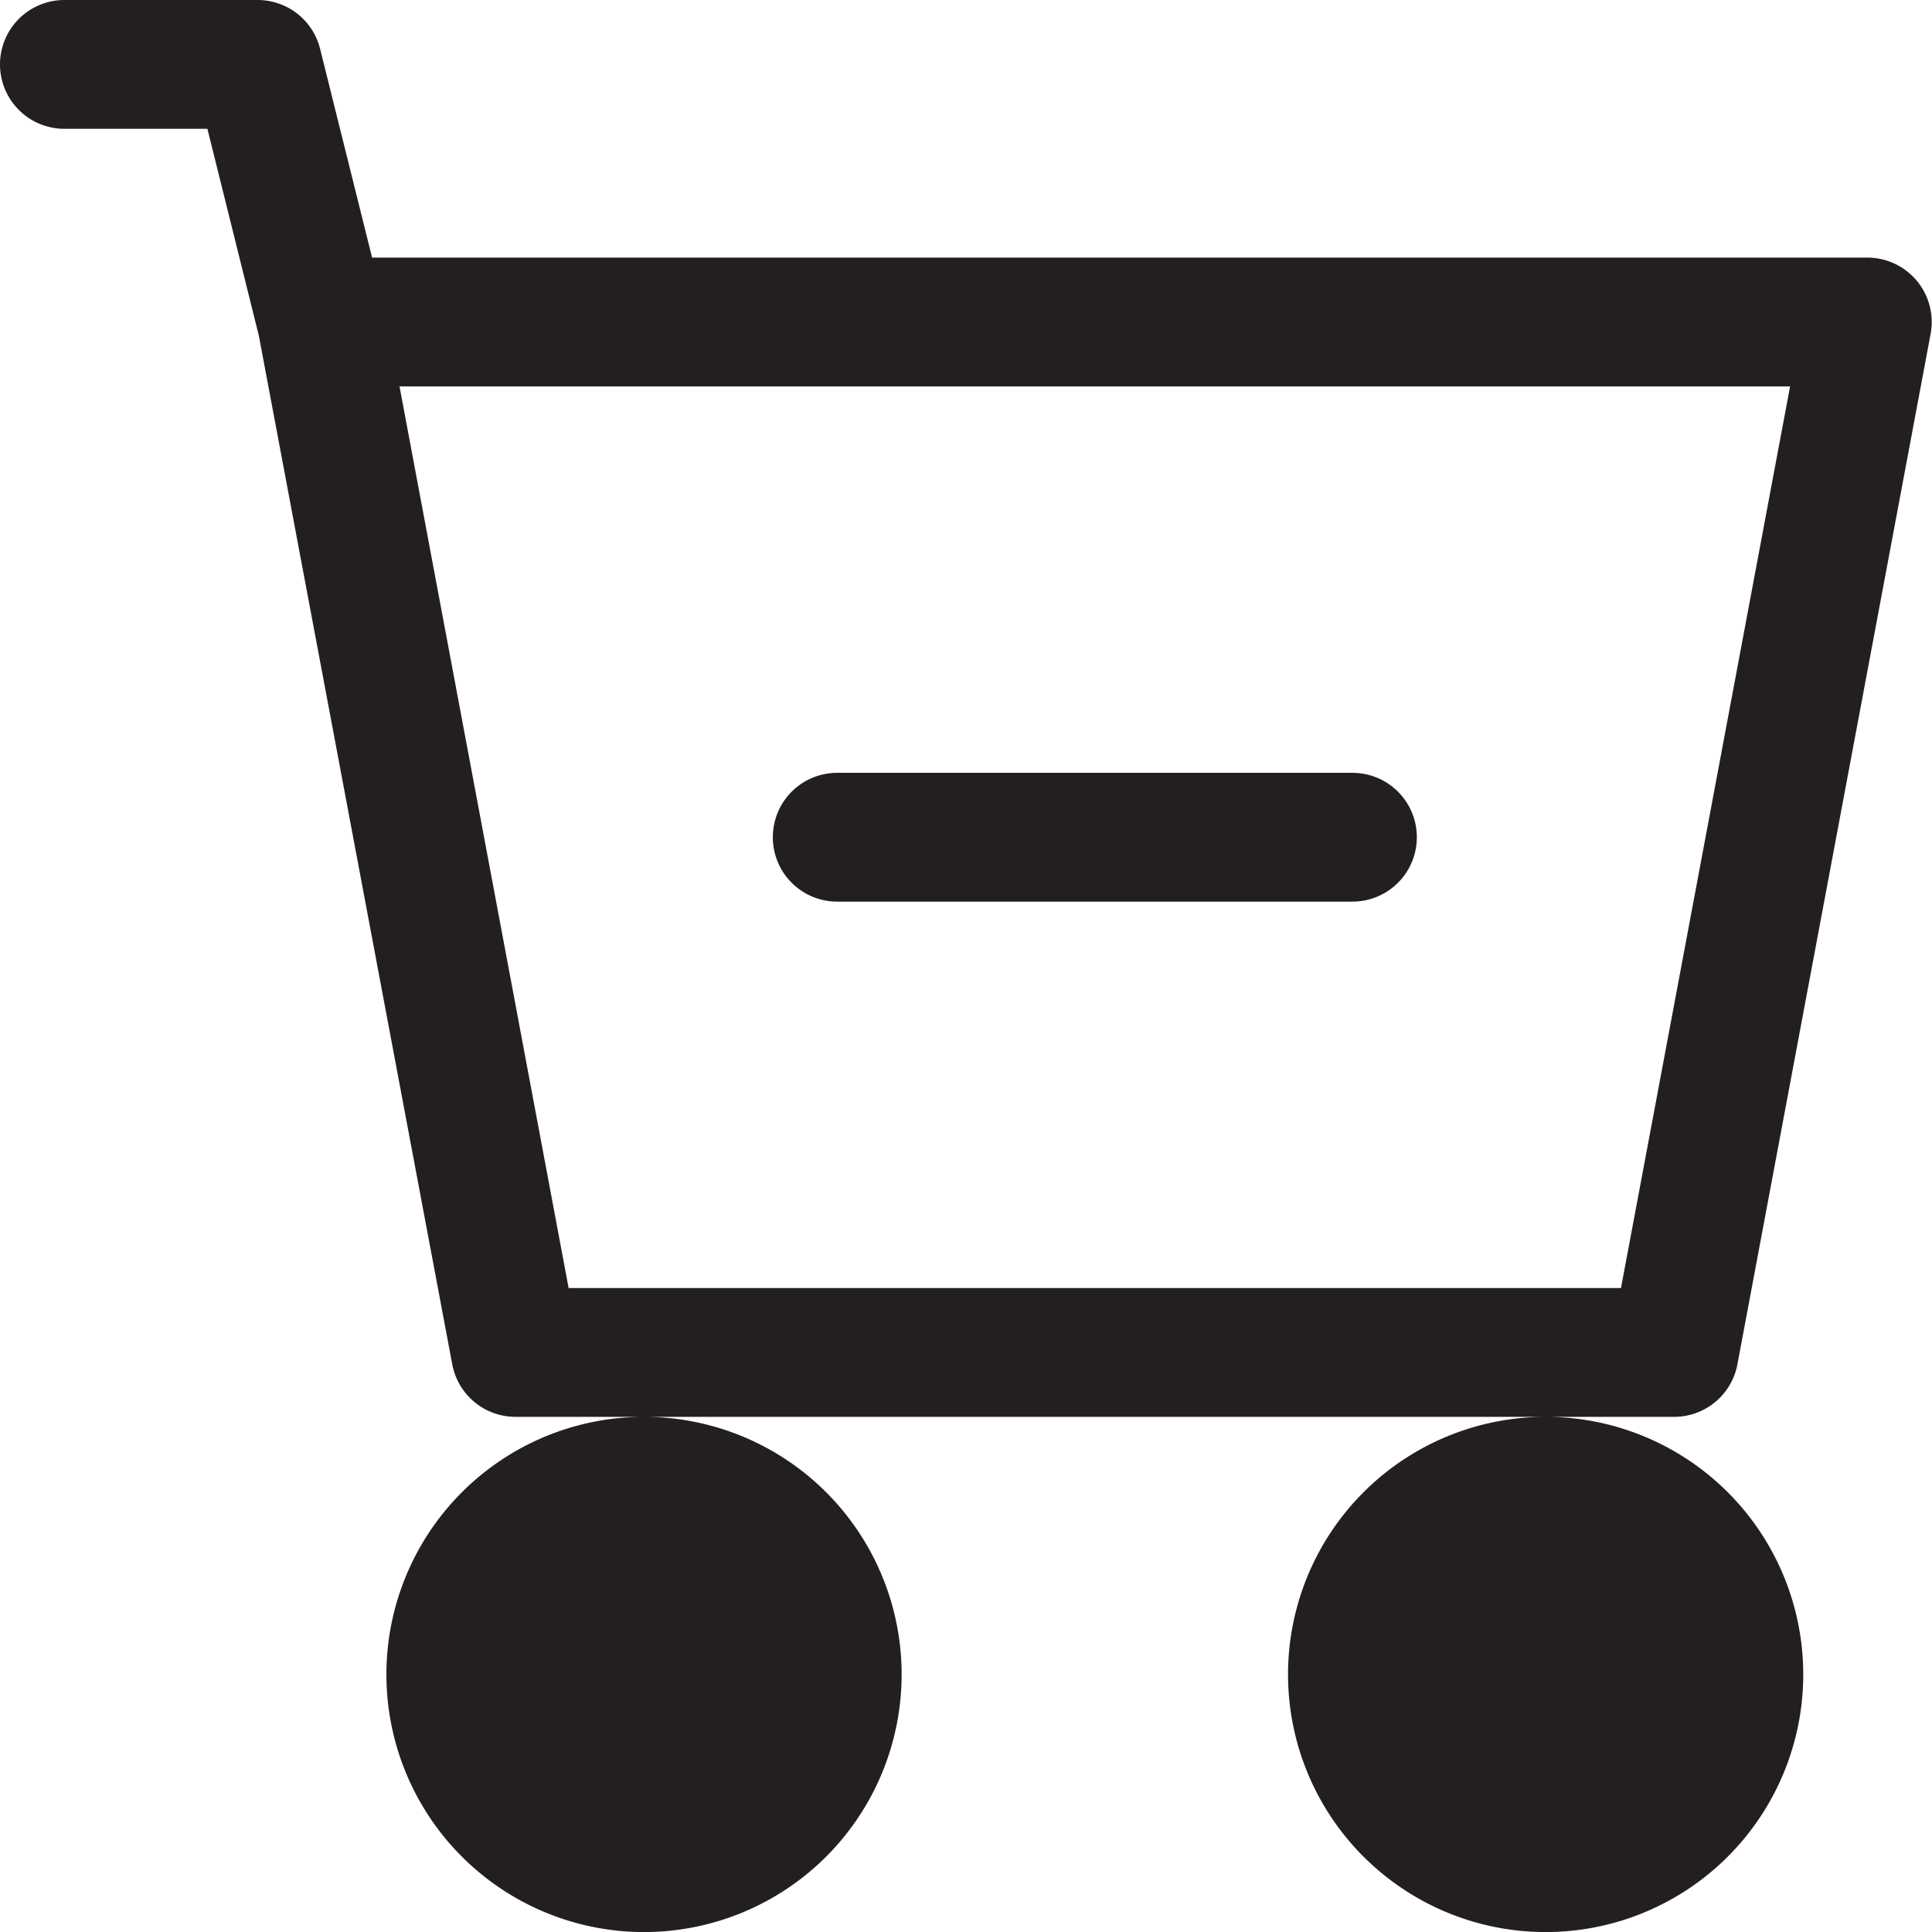
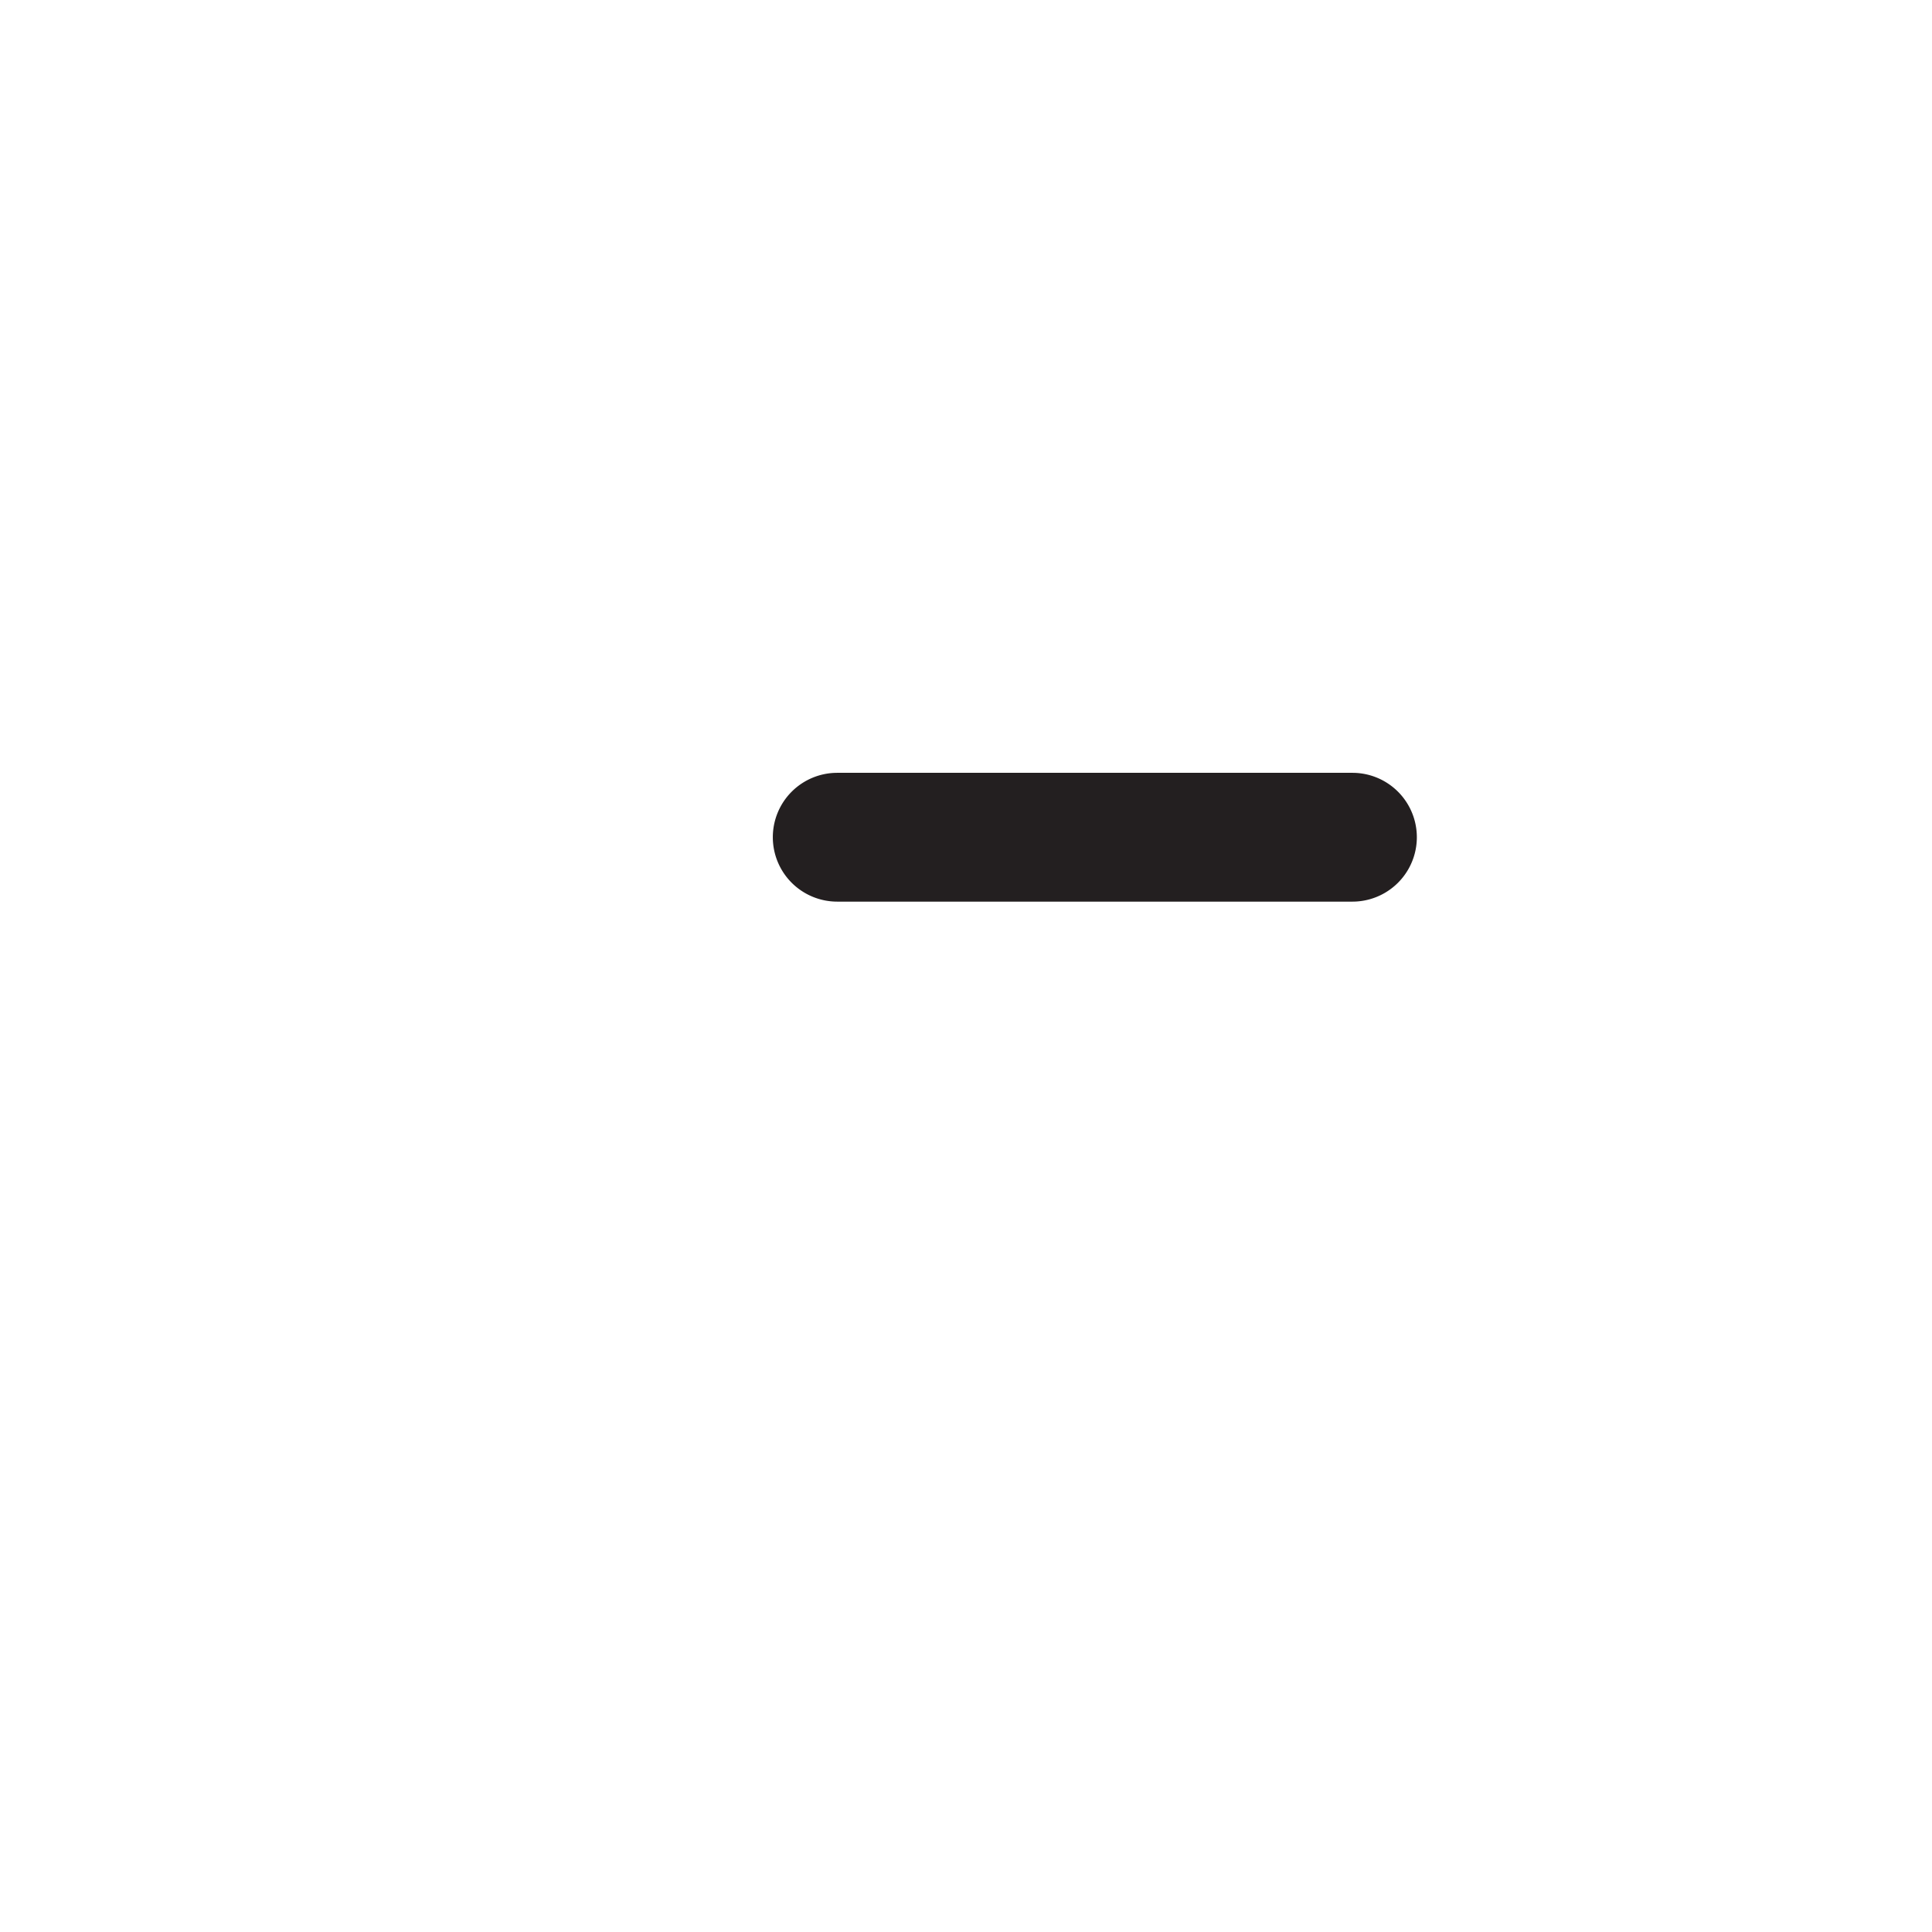
<svg xmlns="http://www.w3.org/2000/svg" width="33.749" height="33.75" viewBox="0 0 33.749 33.75">
  <g id="cart-dash" transform="translate(0 -2.25)">
    <path id="Path_8" data-name="Path 8" d="M13.5,16.875a1.125,1.125,0,0,1,1.125-1.125h9a1.125,1.125,0,0,1,0,2.25h-9A1.125,1.125,0,0,1,13.5,16.875Z" fill="#231f20" />
-     <path id="Path_9" data-name="Path 9" d="M0,3.375A1.125,1.125,0,0,1,1.125,2.25H4.5A1.125,1.125,0,0,1,5.591,3.1L6.5,6.75H32.625a1.125,1.125,0,0,1,1.1,1.332l-3.375,18a1.125,1.125,0,0,1-1.1.918H9a1.125,1.125,0,0,1-1.1-.918L4.522,8.116,3.623,4.5h-2.5A1.125,1.125,0,0,1,0,3.375ZM6.979,9,9.933,24.75H28.316L31.27,9ZM11.25,27a4.5,4.5,0,1,0,4.5,4.5A4.5,4.5,0,0,0,11.25,27ZM27,27a4.5,4.5,0,1,0,4.5,4.5A4.5,4.5,0,0,0,27,27Z" fill="#231f20" />
  </g>
</svg>